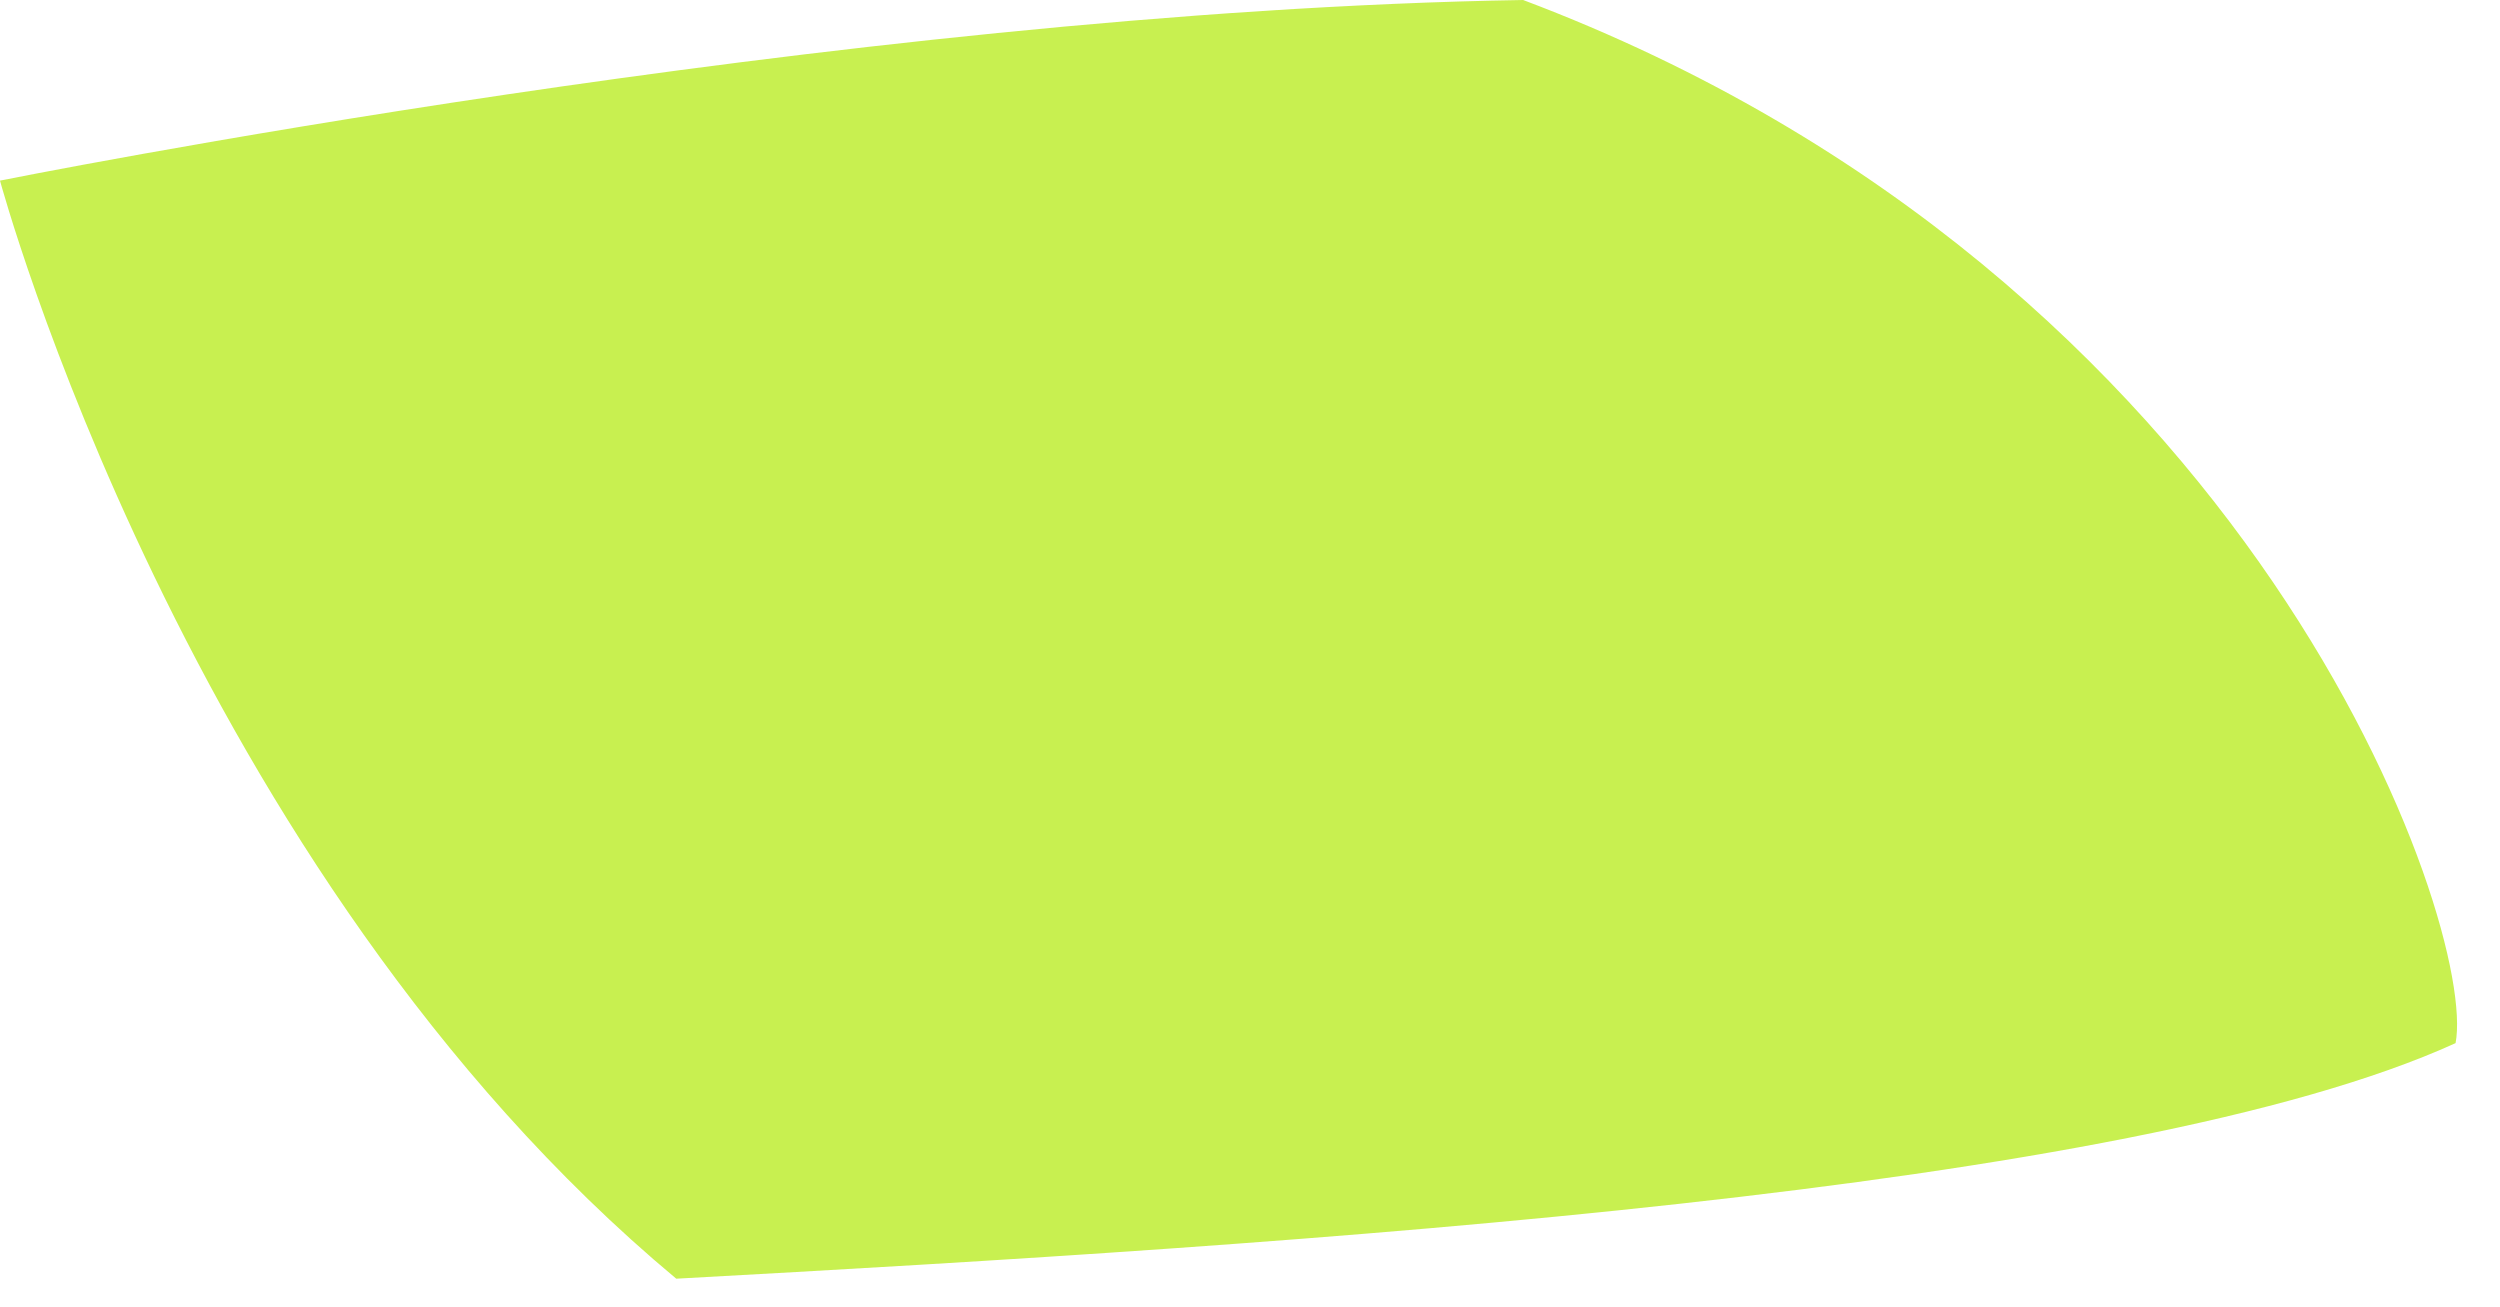
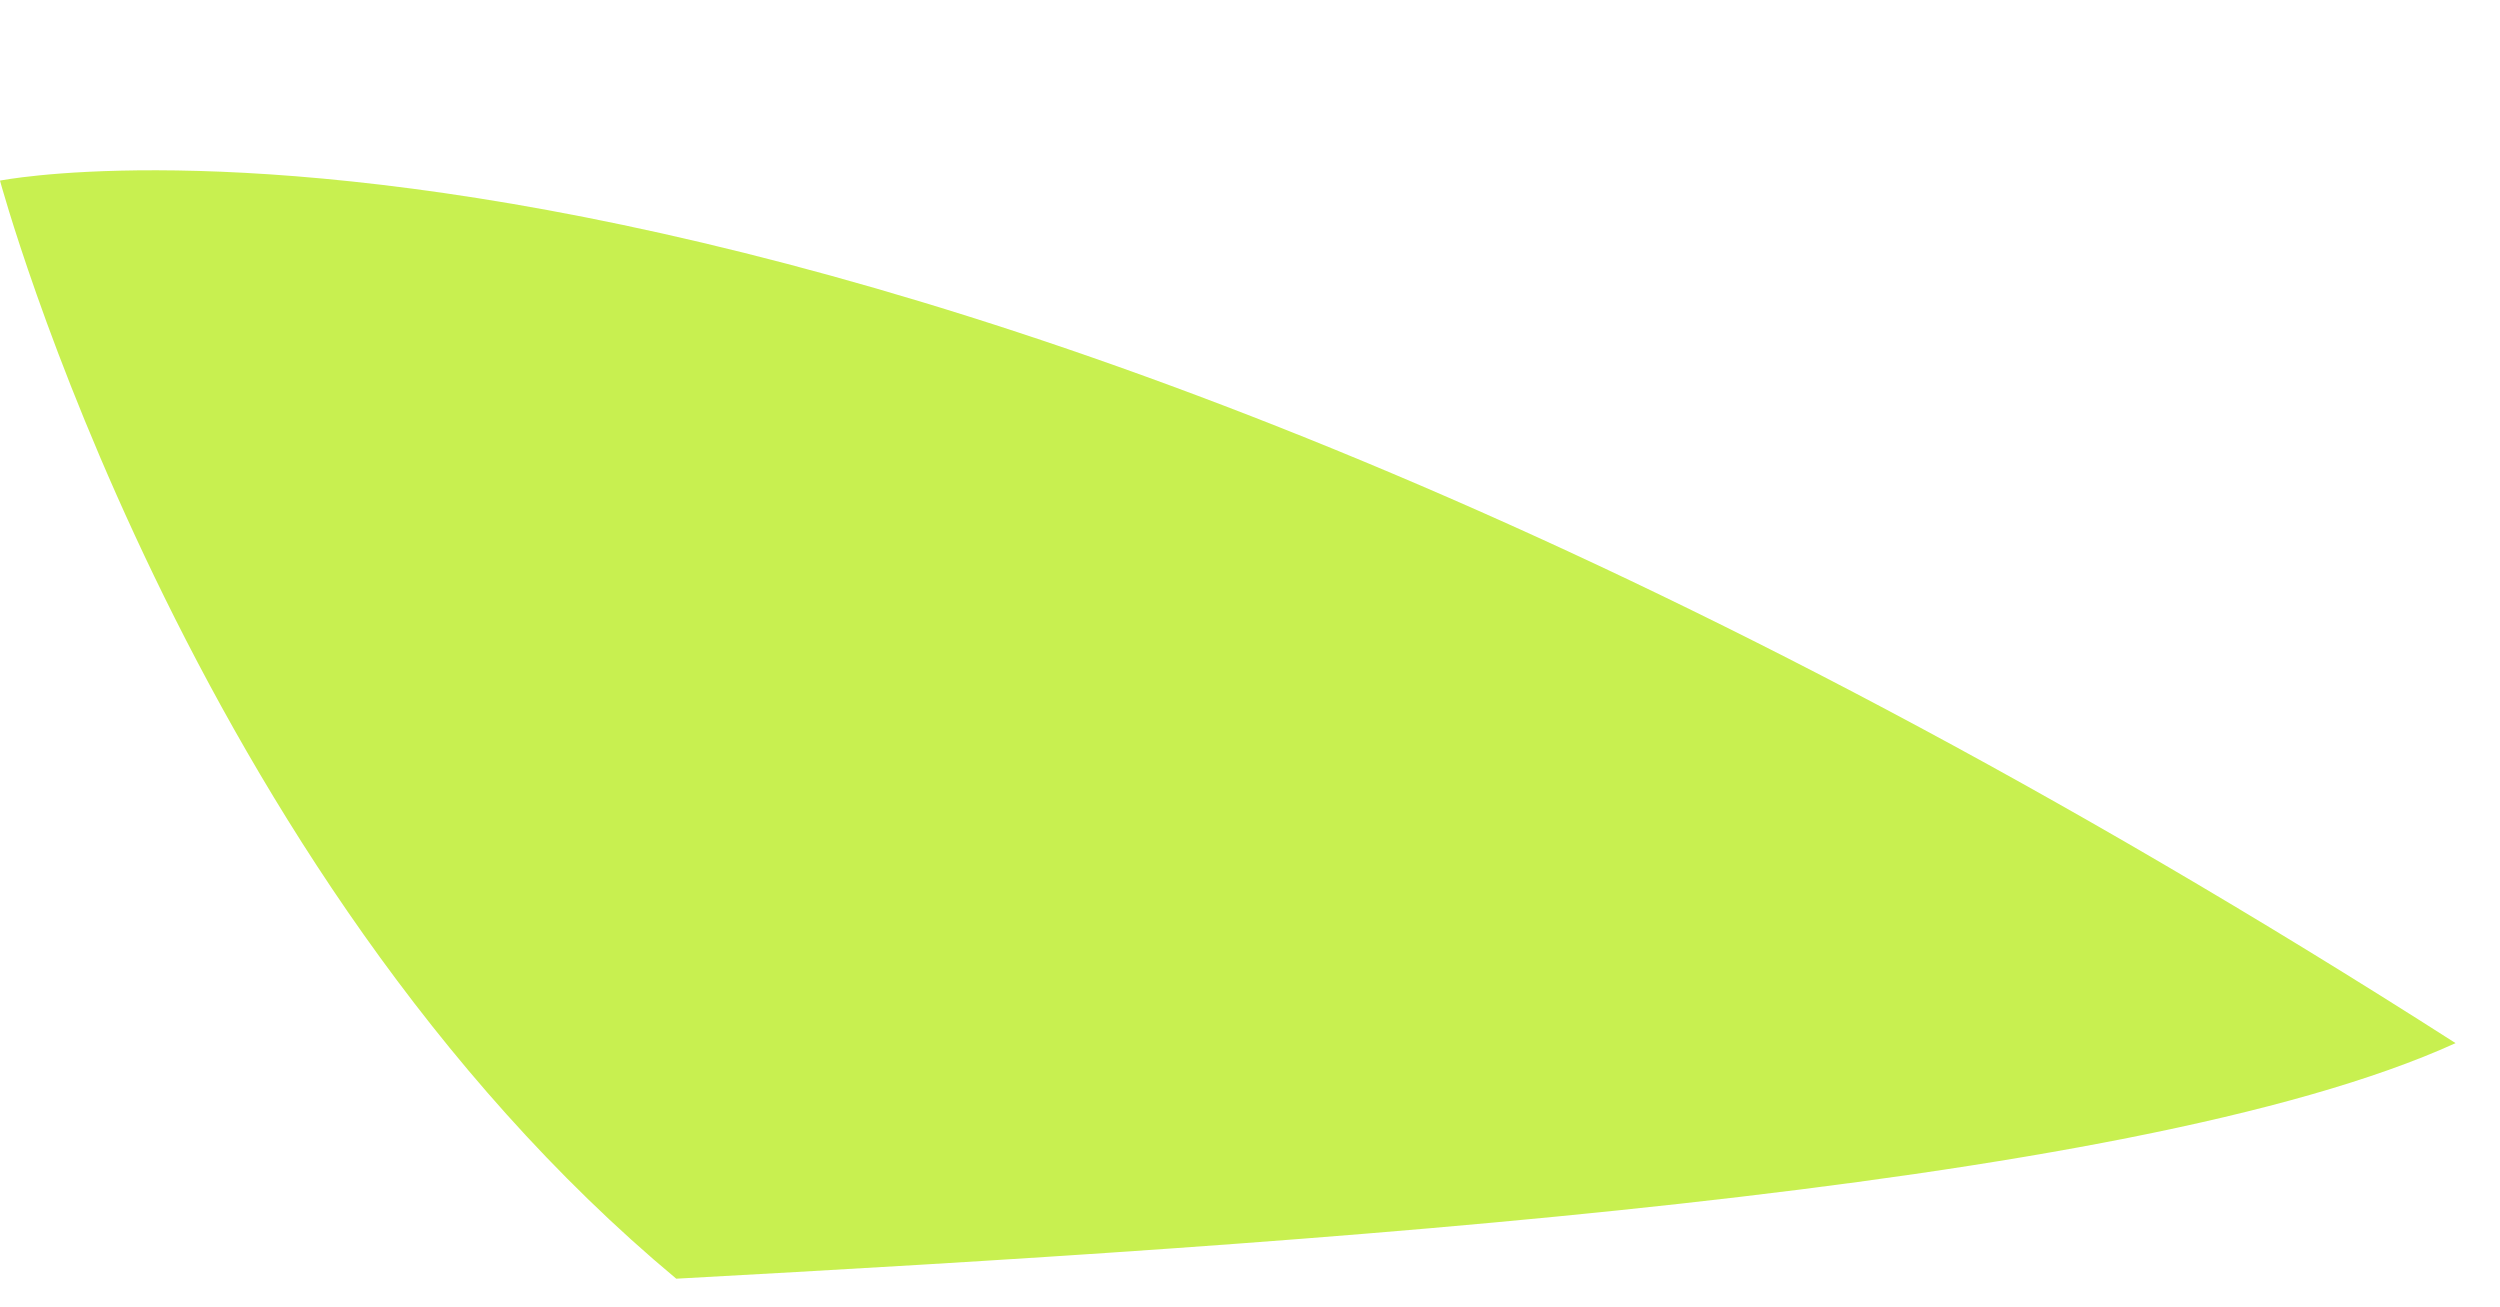
<svg xmlns="http://www.w3.org/2000/svg" fill="none" height="100%" overflow="visible" preserveAspectRatio="none" style="display: block;" viewBox="0 0 44 23" width="100%">
-   <path d="M0 3.179C0 3.179 3.274 15.313 11.902 22.505C22.987 21.898 37.462 20.979 43.218 18.359C43.61 16.325 39.721 4.87 26.807 0C14.824 0.198 0 3.179 0 3.179Z" fill="#C8F050" id="Vector" />
+   <path d="M0 3.179C0 3.179 3.274 15.313 11.902 22.505C22.987 21.898 37.462 20.979 43.218 18.359C14.824 0.198 0 3.179 0 3.179Z" fill="#C8F050" id="Vector" />
</svg>